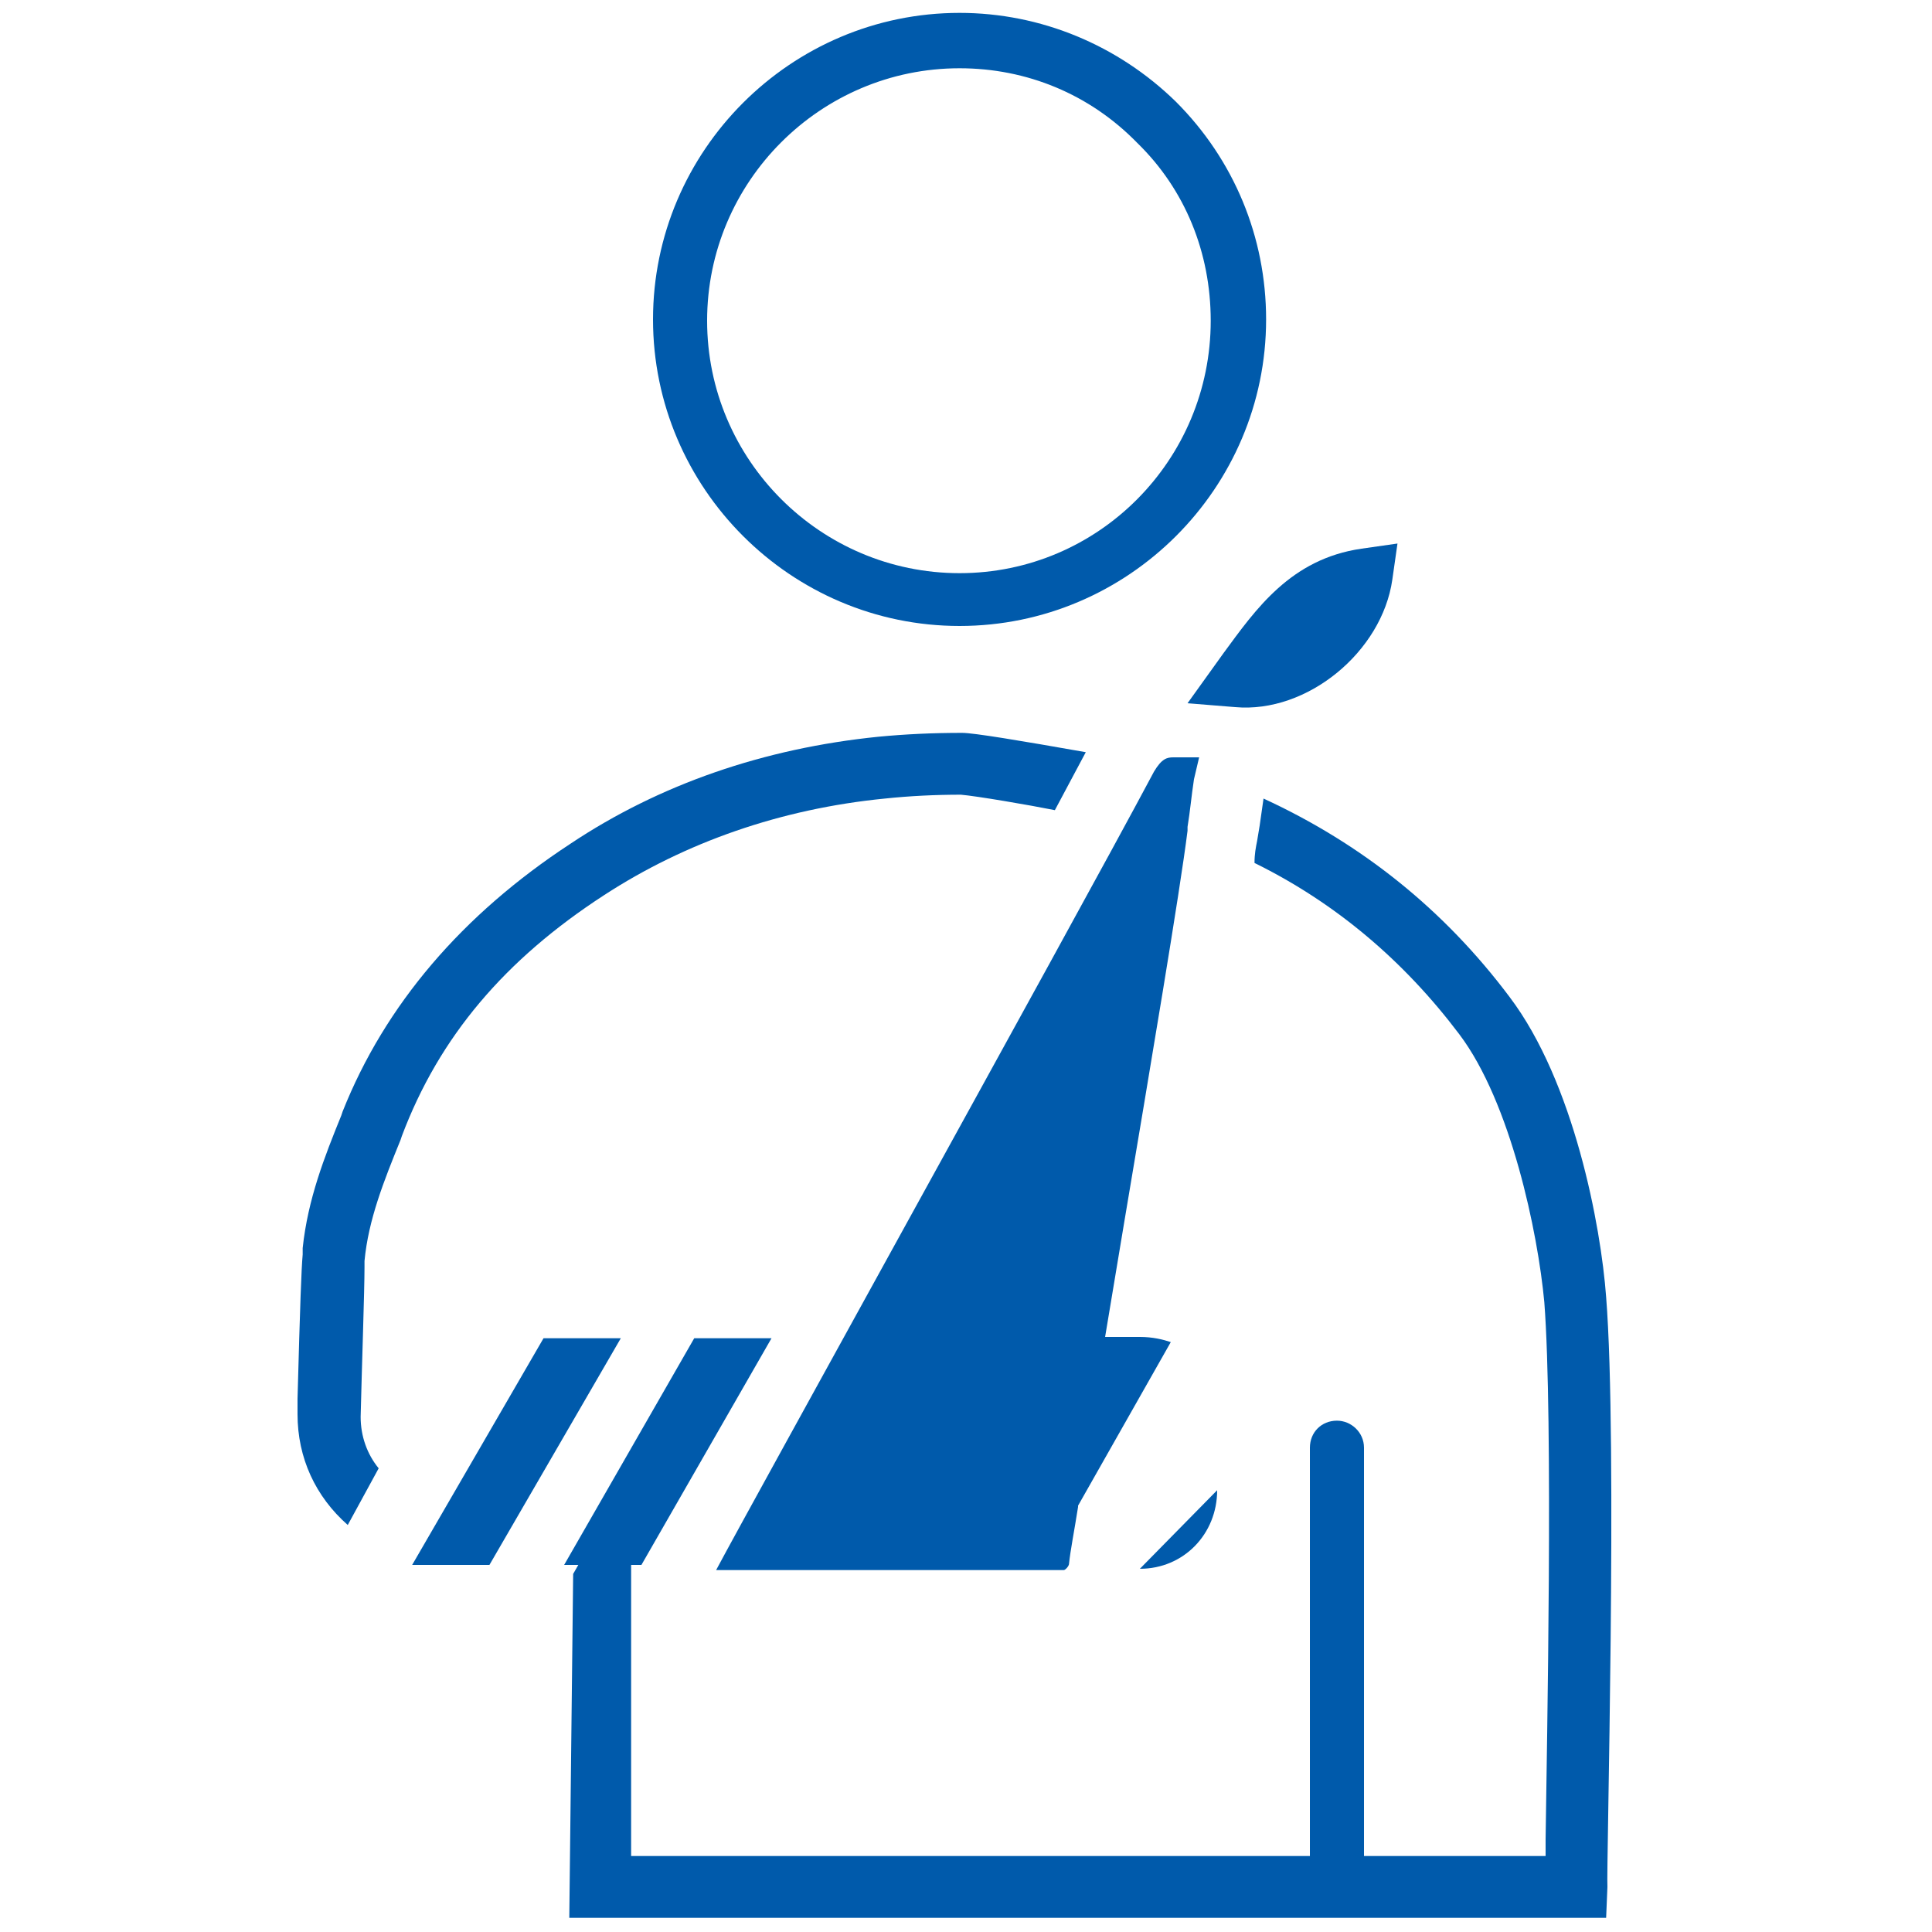
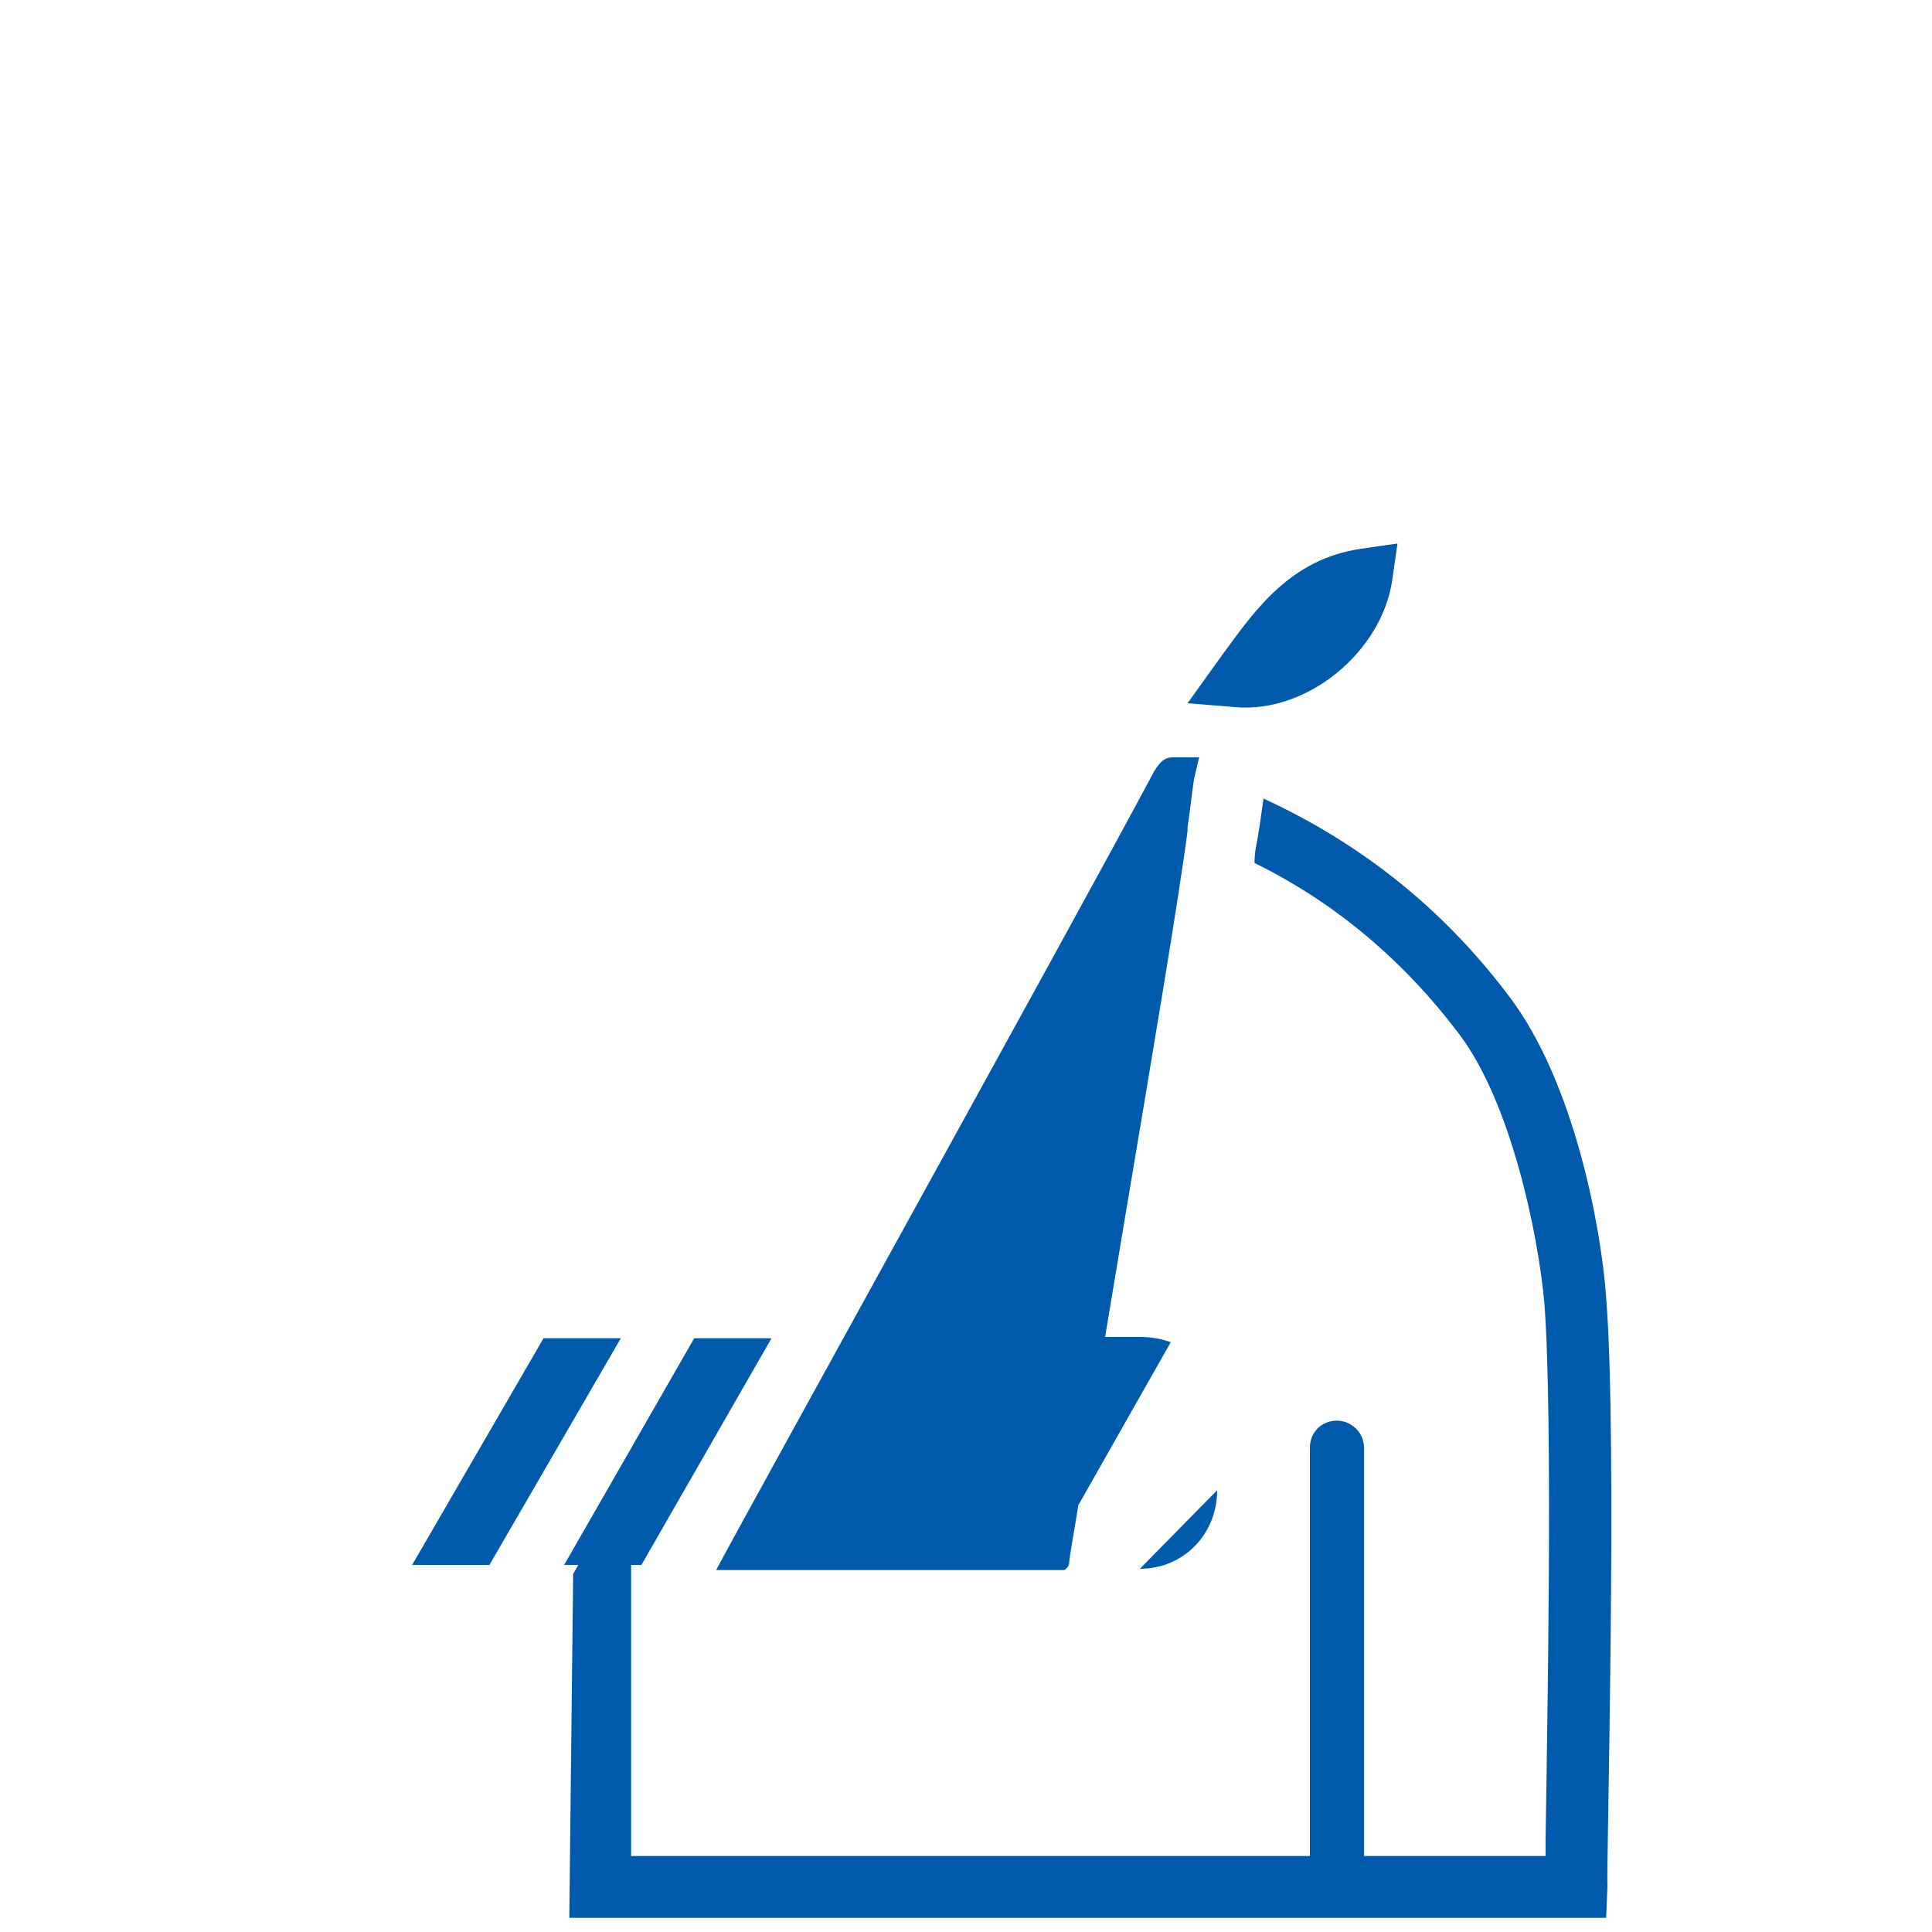
<svg xmlns="http://www.w3.org/2000/svg" xmlns:xlink="http://www.w3.org/1999/xlink" version="1.1" x="0px" y="0px" width="150px" height="150px" viewBox="0 0 150 150" enable-background="new 0 0 150 150" xml:space="preserve">
  <g id="Layer_1" display="none">
    <g display="inline">
      <g>
        <path fill="#005AAB" d="M141.2,65.6c0-8.2-6.7-14.9-14.9-14.9c-8.2,0-14.9,6.7-14.9,14.9c0,7.4,5.5,13.6,12.6,14.7v41.8      c0,5.6-4.6,10.2-10.2,10.2s-10.2-4.6-10.2-10.2v-18.8c0-10-8.1-18-18-18s-18,8.1-18,18v31.4c0,5.6-4.6,10.2-10.2,10.2      s-10.2-4.6-10.2-10.2V89.8C64.6,88.6,78.5,74,78.5,56.2V24.8c0-7.4-5.5-13.6-12.6-14.7V2.9c0-1.3-1.1-2.4-2.4-2.4      c-4.1,0-11.8,2.5-11.8,11.8c0,9.3,7.7,11.8,11.8,11.8c1.3,0,2.4-1.1,2.4-2.4v-6.8c4.5,1.1,7.8,5.1,7.8,9.9v31.4c0,16-13,29-29,29      c-16,0-29-13-29-29V24.8c0-4.8,3.4-8.8,7.8-9.9v6.8c0,1.3,1.1,2.4,2.4,2.4c4.1,0,11.8-2.5,11.8-11.8C37.7,3,30,0.5,25.9,0.5      c-1.3,0-2.4,1.1-2.4,2.4v7.3C16.5,11.2,11,17.4,11,24.8v31.4C11,74,24.9,88.6,42.4,89.8v44.8c0,8.2,6.7,14.9,14.9,14.9      s14.9-6.7,14.9-14.9v-31.4c0-7.4,6-13.3,13.3-13.3s13.3,6,13.3,13.3v18.8c0,8.2,6.7,14.9,14.9,14.9c8.2,0,14.9-6.7,14.9-14.9      V80.3C135.8,79.2,141.2,73,141.2,65.6z M61.2,19c-2.1-0.6-4.7-2.3-4.7-6.7c0-4.4,2.6-6.1,4.7-6.7V19z M28.3,5.6      c2.1,0.6,4.7,2.3,4.7,6.7c0,4.4-2.6,6.1-4.7,6.7V5.6z M126.3,75.8c-5.6,0-10.2-4.6-10.2-10.2c0-5.6,4.6-10.2,10.2-10.2      c5.6,0,10.2,4.6,10.2,10.2C136.5,71.2,132,75.8,126.3,75.8z" />
      </g>
    </g>
  </g>
  <g id="Layer_2" display="none">
    <g display="inline">
      <defs>
        <rect id="SVGID_1_" x="6.1" y="1.4" width="137.8" height="147.1" />
      </defs>
      <clipPath id="SVGID_2_">
        <use xlink:href="#SVGID_1_" overflow="visible" />
      </clipPath>
      <g clip-path="url(#SVGID_2_)">
        <path fill="#005AAB" d="M125.3,56.5h-4.6V6.1H69.6V38h-4.6V3.8c0-1.3,1-2.3,2.3-2.3H123c1.3,0,2.3,1,2.3,2.3V56.5z" />
      </g>
      <g clip-path="url(#SVGID_2_)">
        <path fill="#005AAB" d="M116.8,148.6H18.5c-2.6,0-5.1-1.2-6.7-3.3c-1.6-2-2.2-4.8-1.5-7.3c3.8-14.7,17-25,32.2-25h22.5V81.3h4.6      v33.9c0,1.3-1,2.3-2.3,2.3H42.5c-13.1,0-24.5,8.8-27.7,21.5c-0.3,1.2,0,2.4,0.7,3.3c0.7,1,1.9,1.5,3.1,1.5h98.3      c2.1,0,3.9-1.7,3.9-3.9V97.5h4.6V140C125.3,144.7,121.5,148.6,116.8,148.6z" />
      </g>
      <g clip-path="url(#SVGID_2_)">
        <path fill="#005AAB" d="M27.8,89.7c-2.6,0-5.2-0.4-7.8-1.2c-4.3-1.4-8.1-3.7-10.7-6.5c-2.8-3.2-3.8-6.7-2.8-9.9      c1.4-4.3,6.2-7,12.6-7c2.6,0,5.2,0.4,7.8,1.2c9.5,3,15.5,10.2,13.5,16.4C39.1,87,34.3,89.7,27.8,89.7z M19.1,69.7      c-4.3,0-7.5,1.5-8.2,3.7c-0.7,2.1,0.9,4.3,1.9,5.4c2,2.2,5.1,4.1,8.6,5.2C28,86.1,35,84.7,36,81.3c1-3.1-3.1-8.3-10.5-10.6      C23.4,70.1,21.2,69.7,19.1,69.7z" />
      </g>
      <g clip-path="url(#SVGID_2_)">
        <path fill="#005AAB" d="M141.6,105.3c-0.2,0-0.4,0-0.7-0.1L25.6,70.7l1.3-4.5l112.3,33.6V61.4L37.6,32.3      C30.2,30,23.9,31.9,22.9,35l-12,38.4l-4.4-1.4l12-38.4c2-6.2,10.9-8.8,20.5-5.8l103.3,29.5c1,0.3,1.7,1.2,1.7,2.2V103      c0,0.7-0.3,1.4-0.9,1.9C142.6,105.2,142.1,105.3,141.6,105.3z" />
      </g>
      <g clip-path="url(#SVGID_2_)">
        <polygon fill="#005AAB" points="67.8,117.5 66.8,113 122.5,100.6 123.5,105.1    " />
      </g>
      <g clip-path="url(#SVGID_2_)">
        <rect x="92.8" y="-7.2" transform="matrix(0.268 0.963 -0.963 0.268 90.533 -75.752)" fill="#005AAB" width="4.6" height="57.8" />
      </g>
      <g clip-path="url(#SVGID_2_)">
        <rect x="105.2" y="97.9" transform="matrix(0.815 0.58 -0.58 0.815 92.205 -39.26)" fill="#005AAB" width="4.6" height="53.4" />
      </g>
      <g clip-path="url(#SVGID_2_)">
        <rect x="54.5" y="128.5" transform="matrix(0.195 0.981 -0.981 0.195 184.928 36.316)" fill="#005AAB" width="31.7" height="4.6" />
      </g>
      <g clip-path="url(#SVGID_2_)">
        <rect x="23.5" y="128.5" transform="matrix(0.195 0.981 -0.981 0.195 159.995 66.693)" fill="#005AAB" width="31.7" height="4.6" />
      </g>
    </g>
  </g>
  <g id="Layer_3" display="none">
    <g display="inline">
-       <path fill="#005AAB" d="M47.6,149.4c-0.6,0-1.2-0.2-1.7-0.7l-9.4-9.4c-0.4-0.4-0.7-1-0.7-1.7v-8.4l-5.5-5.5     c-0.9-0.9-0.9-2.4,0-3.3l5.5-5.5v-4.3l-5.5-5.6c-0.4-0.4-0.7-1-0.7-1.6c0-0.6,0.2-1.2,0.7-1.7l5.5-5.5v-4.9     c-14.8-5-24.9-19-24.9-34.7C11,36.5,27.4,20,47.6,20c20.2,0,36.6,16.4,36.6,36.6c0,15.7-10.2,29.7-24.9,34.7v46.4     c0,0.6-0.2,1.2-0.7,1.7l-9.4,9.4C48.8,149.2,48.2,149.4,47.6,149.4z M40.6,136.8l7,7l7-7V89.6c0-1,0.7-2,1.7-2.2     C70,83.5,79.6,70.9,79.6,56.7c0-17.6-14.3-32-32-32c-17.6,0-32,14.3-32,32c0,14.2,9.6,26.8,23.2,30.7c1,0.3,1.7,1.2,1.7,2.2v7.6     c0,0.6-0.2,1.2-0.7,1.7l-4.6,4.6l4.6,4.6c0.4,0.4,0.7,1,0.7,1.7v6.2c0,0.6-0.2,1.2-0.7,1.7l-4.6,4.6l4.6,4.6     c0.4,0.4,0.7,1,0.7,1.7V136.8z" />
-     </g>
+       </g>
    <g display="inline">
      <path fill="#005AAB" d="M47.6,55.9c-6.4,0-11.7-5.2-11.7-11.7c0-6.4,5.2-11.7,11.7-11.7c6.4,0,11.7,5.2,11.7,11.7     C59.3,50.6,54.1,55.9,47.6,55.9z M47.6,37.2c-3.9,0-7,3.1-7,7c0,3.9,3.1,7,7,7c3.9,0,7-3.1,7-7C54.6,40.3,51.5,37.2,47.6,37.2z" />
    </g>
    <g display="inline">
      <path fill="#005AAB" d="M138,130.7h-13.2c-0.6,0-1.2-0.2-1.6-0.6l-5.9-5.6H110c-1.3,0-2.3-1-2.3-2.3v-8.3l-1.8-1.9h-8.4     c-1.3,0-2.3-1-2.3-2.3v-8.3l-4.7-4.2c-10.9,5.5-24.1,5.1-34.7-1c-1.1-0.6-1.5-2.1-0.9-3.2c0.6-1.1,2.1-1.5,3.2-0.9     c9.7,5.6,21.7,5.7,31.5,0.2c0.9-0.5,1.9-0.4,2.7,0.3l6.7,5.9c0.5,0.4,0.8,1.1,0.8,1.7v7h7c0.6,0,1.2,0.3,1.7,0.7l3.1,3.3     c0.4,0.4,0.6,1,0.6,1.6v6.9h5.9c0.6,0,1.2,0.2,1.6,0.6l5.9,5.6h10v-9.9l-33.3-33.3c-0.7-0.7-0.9-1.9-0.4-2.8     c6.9-12.4,4.8-28.1-5.3-38.1c-7.1-7.1-16.8-10.4-26.7-9.1c-1.3,0.1-2.5-0.7-2.6-2c-0.2-1.3,0.7-2.5,2-2.6     c11.4-1.4,22.5,2.3,30.6,10.4c11.1,11.1,13.8,28.2,6.9,42.2l32.8,32.8c0.4,0.4,0.7,1,0.7,1.7v13.2     C140.4,129.7,139.3,130.7,138,130.7z" />
    </g>
    <g display="inline">
      <path fill="#005AAB" d="M47.6,46.5c-1.3,0-2.3-1-2.3-2.3V16.1c0-8.2,6.6-14.8,14.8-14.8S74.9,8,74.9,16.1v14c0,1.3-1,2.3-2.3,2.3     c-1.3,0-2.3-1-2.3-2.3v-14C70.2,10.6,65.7,6,60.1,6S50,10.6,50,16.1v28.1C50,45.5,48.9,46.5,47.6,46.5z" />
    </g>
  </g>
  <g id="Layer_4" display="none">
    <g display="inline">
      <path fill="#005AAB" d="M96.6,75.2c-0.5,0-1-0.2-1.4-0.4C94,73.9,65.9,53.2,65.9,35.4c0-13.2,8.2-20.1,16.4-20.1     c5.2,0,10.9,2.9,14.2,9.2c3.3-6.4,9.1-9.3,14.5-9.3c8,0,16,6.4,16,18.6c0,16.7-27.7,39.9-28.9,40.9C97.6,75,97.1,75.2,96.6,75.2z      M82.2,20c-5.6,0-11.7,4.8-11.7,15.4c0,13.4,20.2,30.1,25.9,34.5c8.3-7.2,25.8-24.7,25.8-36.1c0-9.6-5.9-14-11.3-14     c-4.7,0-10.7,3.3-12.2,12.7c-0.3,2.3-4.3,2.3-4.6,0C92.7,23.3,86.8,20,82.2,20z" />
    </g>
    <g display="inline">
      <path fill="#005AAB" d="M28.3,126.1h-25c-1.3,0-2.3-1-2.3-2.3v-50c0-1.3,1-2.3,2.3-2.3h25c1.3,0,2.3,1,2.3,2.3v50     C30.7,125,29.6,126.1,28.3,126.1z M5.7,121.4H26V76.1H5.7V121.4z" />
    </g>
    <g display="inline">
      <path fill="#005AAB" d="M79.6,132c-7.7,0-16.2-2.9-31.5-8.3c-5.7-2-12.5-4.4-20.5-7.1c-1.2-0.4-1.9-1.7-1.5-3     c0.4-1.2,1.7-1.9,3-1.5c8.1,2.7,14.8,5.1,20.6,7.1c32.2,11.3,32.2,11.3,63.3-5.4c7.8-4.2,17.5-9.4,30-15.7     c-5.4-4.5-9.5-4.7-14-3.4l-27.6,9.2c-1.2,0.4-2.6-0.3-3-1.5c-0.4-1.2,0.3-2.6,1.5-3l27.7-9.2c7.9-2.3,14-0.3,21.1,6.8     c0.5,0.5,0.8,1.3,0.7,2c-0.1,0.7-0.6,1.4-1.3,1.7c-13.9,7-24.4,12.6-32.9,17.2C97.3,127.7,89,132,79.6,132z" />
    </g>
    <g display="inline">
      <path fill="#005AAB" d="M93.9,107.4H59.5c-1.3,0-2.3-1-2.3-2.3c0-1.3,1-2.3,2.3-2.3h34.3c1.7,0,3.1-0.5,4-1.3     c0.7-0.7,1.1-1.6,1.1-2.6c0-1.9-1.6-3.9-5.1-3.9H75.2c-0.6,0-1.2-0.2-1.7-0.7C70,90.6,60.3,82.4,47.1,82.4H28.3     c-1.3,0-2.3-1-2.3-2.3s1-2.3,2.3-2.3h18.7c14.2,0,24.6,8.2,29.1,12.5h17.8c6.4,0,9.8,4.3,9.8,8.6S100.3,107.4,93.9,107.4z" />
    </g>
  </g>
  <g id="Layer_5" display="none">
    <path display="inline" fill="#005AAB" d="M10.1,31.4c0,53,4.7,95.2,63.6,116.9c0.6,0.2,1.2,0.2,1.8,0    C134.3,126.6,139,84.4,139,31.4c0-1.2-0.8-2.2-1.9-2.5c-0.5-0.1-45.9-12.4-60.8-27.2C75.9,1.3,75.2,1,74.5,1    c-0.7,0-1.3,0.3-1.8,0.8C58,16.5,12.4,28.8,12,28.9C10.9,29.2,10.1,30.3,10.1,31.4 M15.6,33.3c9.9-2.8,43.4-13,58.6-25.9l0.3-0.3    l0.3,0.3c15.2,12.9,48.7,23.1,58.6,25.9l0.4,0.1l0,0.4c-0.1,49.4-4.6,88.8-59.1,109.4l-0.2,0.1l-0.2-0.1    c-54.6-20.6-59-60-59.1-109.4v-0.4L15.6,33.3z" />
    <path display="inline" fill="#005AAB" d="M55.9,112.9c2.3,0.9,4.7,1.7,7.2,2.1c2.8,0.5,5.8,0.8,8.8,0.8c0.6,0,1.1,0,1.7,0    c5.1,0,10.2-1.3,14.7-3.9c3.9-2.4,6.2-6.6,6.1-11.1c0.1-2.7-0.7-5.3-2.4-7.5c-1.4-1.6-3.1-3-4.9-4.1l-0.7-0.4l0.7-0.5    c5.3-3.5,8.1-8,8.1-13.5c0.1-3.5-1.4-6.9-4-9.3c-4.1-3.2-8.7-5.5-13.7-6.9c-3.3-1-6.5-2.3-9.6-3.8c-1.6-0.7-3-1.8-4.1-3.1    c-0.9-1.3-1.3-2.7-1.2-4.3c0-2.3,1.2-4.5,3.3-5.6c3.1-1.7,6.7-2.4,10.3-2.2c2.4,0,4.9,0.2,7.2,0.7c2.1,0.4,4.1,1,6.1,1.7    c1.4,0.5,2.9-0.2,3.6-1.5l0.1-0.3c0.2-0.7,0.2-1.5-0.2-2.2c-0.4-0.7-0.9-1.2-1.7-1.4c-4.7-1.6-9.6-2.4-15.1-2.5    c-5.1-0.3-10.1,1-14.5,3.5c-3.4,2.1-5.5,5.8-5.5,9.8v0c-0.1,2.6,0.7,5.2,2.2,7.4c1.3,1.7,2.9,3.1,4.7,4.3l0.7,0.5L63,60    c-2.1,1.2-4,2.8-5.4,4.8c-1.8,2.3-2.7,5.3-2.7,8.2c-0.1,3.5,1.3,6.8,3.8,9.2c4.2,3.5,9.1,6.1,14.3,7.7c3.3,1.1,6.6,2.5,9.8,4    c1.6,0.7,3.1,1.8,4.2,3.1c0.9,1.3,1.3,2.7,1.2,4.2c0,2.7-1.5,5.3-4,6.6c-3.8,1.9-8.1,2.7-12.4,2.5c-4.7-0.1-9.3-1-13.7-2.7    c-1.1-0.4-2.3-0.2-3.1,0.6c-0.5,0.5-0.8,1.3-0.8,2C54.1,111.5,54.8,112.5,55.9,112.9 M80.6,86l-0.2,0.1L80.1,86    c-5.7-2-9.9-3.7-12.3-4.9c-1.9-0.8-3.7-2.1-5.1-3.6c-0.9-1.2-1.3-2.6-1.4-4l0-0.6h0.1l0-0.6c0-2.3,0.8-4.4,2.3-6.1    c1.6-1.8,3.7-3.1,6.1-3.8l0.1,0l0.2,0c4,1.2,7.9,2.7,11.8,4.4c2,0.9,3.8,2.2,5.3,3.7c1.1,1.4,1.6,3.1,1.5,4.9    c0,2.1-0.8,4.2-2.1,5.8C84.8,83.2,82.8,84.9,80.6,86" />
  </g>
  <g id="Layer_6" display="none">
    <path display="inline" fill="#005AAB" d="M109.3,80c0-8.1-5.9-13.5-14.7-13.5c-1.2,0-2.4,0.1-3.5,0.3v-5c0-9-12.5-18.1-36.3-18.1    c-23.8,0-36.3,9.1-36.3,18.1v5c-1.1-0.2-2.3-0.3-3.5-0.3C6.2,66.5,0.3,71.9,0.3,80c0,5.1,1.9,8.3,3.7,11.4c1.6,2.7,3.1,5.2,3.1,9.1    V130h19.4l2.3-4.6h52l2.3,4.6h19.4v-29.5c0-3.9,1.5-6.5,3.1-9.1C107.5,88.3,109.3,85.2,109.3,80 M98.2,100.5v25.1H85.8l-2.3-4.5    H26.2l-2.3,4.5H11.5v-25.1c0-5.1-1.9-8.3-3.7-11.4C6.2,86.5,4.6,84,4.6,80c0-6.8,5.6-9.2,10.3-9.2c4.8,0,10.4,2.4,10.4,9.2v29.5h59    V80c0-6.8,5.6-9.2,10.4-9.2c4.8,0,10.4,2.4,10.4,9.2c0,4-1.5,6.5-3.1,9.1C100.1,92.2,98.2,95.4,98.2,100.5 M54.8,86.8    c15.1,0,25.1,4.2,25.1,6.9v11.5H29.7V93.7C29.7,90.9,39.7,86.8,54.8,86.8 M86.8,68.3C82.5,70.6,80,74.9,80,80v7.6    c-5.2-3.2-15-5.2-25.1-5.2c-10.2,0-20,2-25.2,5.2V80c0-5.2-2.5-9.5-6.8-11.7v-6.5c0-7.7,14-13.8,32-13.8c17.9,0,32,6,32,13.8V68.3z    " />
    <path display="inline" fill="#005AAB" d="M138.3,78V58.9h11.4v-4.7l-11.9-33.4l-0.2-0.5h-25.8L99.8,54l0,4.9h22.8v57.3h-11.5    c-3.7,0-6.7,3-6.7,6.7v6.7h40.8v-6.7c0-3.7-3-6.7-6.7-6.7h-11.5V58.9h7.1V78H138.3z M140.8,125.3h-32.2v-2.4c0-1.3,1.1-2.4,2.4-2.4    h27.4c1.3,0,2.4,1.1,2.4,2.4V125.3z M134.6,24.7l10.7,29.9h-41.1l10.7-29.9H134.6z" />
  </g>
  <g id="Layer_7">
-     <path fill="#005AAB" d="M74.5,1C61.4,1,50.7,11.7,50.7,24.8c0,13.1,10.7,23.8,23.8,23.8h0c13.1,0,23.8-10.7,23.8-23.8    c0-6.4-2.5-12.4-7-16.9C86.8,3.5,80.8,1,74.5,1 M74.5,44.5c-10.8,0-19.6-8.8-19.6-19.6c0-10.8,8.8-19.6,19.6-19.6h0    c5.2,0,10.1,2,13.8,5.8C92,14.7,94,19.6,94,24.9C94,35.7,85.3,44.5,74.5,44.5" />
-     <path fill="#005AAB" d="M46.9,69.5c6.3-4.1,13.7-6.7,21.8-7.5c1.9-0.2,3.9-0.3,5.9-0.3c1.2,0.1,5.3,0.8,7.3,1.2    c0.9-1.7,1.7-3.2,2.4-4.5c-5.1-0.9-8.7-1.5-9.6-1.5c-2.3,0-4.4,0.1-6.5,0.3c-8.9,0.9-17,3.7-23.9,8.3c-8.4,5.5-14.4,12.5-17.7,20.8    l-0.1,0.3c-1.3,3.2-2.6,6.5-3,10.3l0,0.5c-0.1,1.1-0.2,3.8-0.4,11.2l0,1.2c0,3.4,1.4,6.4,3.9,8.6l2.4-4.4c-0.9-1.1-1.4-2.5-1.4-4    c0.1-4.1,0.3-9.8,0.3-11.6l0-0.5c0.3-3.2,1.5-6.2,2.8-9.4l0.1-0.3C34.1,80.5,39.2,74.5,46.9,69.5" />
    <path fill="#005AAB" d="M124.7,100.7c-0.4-5.5-2.5-16.7-7.5-23.3c-5.1-6.8-11.5-11.9-19.1-15.4c-0.1,0.7-0.2,1.4-0.3,2.1l-0.2,1.2    c-0.1,0.5-0.2,1-0.2,1.7c6.3,3.1,11.6,7.6,15.9,13.3c4,5.3,6.1,15.4,6.6,20.8c0.7,9.1,0.2,34.2,0.1,41.7l0,1.3h-14.1v-31.7    c0-1.2-1-2.1-2.1-2.1c-1.2,0-2.1,0.9-2.1,2.1v31.7H49v-22.6h0.8l10.1-17.6h-6l-10.1,17.6h1.1l-0.4,0.7l-0.3,26.7h80.5l0.1-2.4    C124.7,145.2,125.6,112,124.7,100.7" />
    <path fill="#005AAB" d="M88.5,121.8c3.4,0,6-2.7,6-6.1" />
    <path fill="#005AAB" d="M95,50.7l-2.8,3.9l3.7,0.3c5.6,0.5,11.4-4.3,12.2-9.9l0.4-2.8l-2.8,0.4C100.2,43.4,97.5,47.3,95,50.7    l-0.3-0.2L95,50.7z" />
    <polygon fill="#005AAB" points="42.2,103.9 32,121.5 38,121.5 48.2,103.9  " />
    <path fill="#005AAB" d="M93.1,58.8c-0.1,0-0.2,0-0.3,0c-0.5,0-1,0-1.4,0c-0.1,0-0.2,0-0.3,0c-0.5,0-0.9,0.1-1.5,1.1    c-3.3,6.2-11.9,21.8-19.5,35.6c-6.6,12-12.9,23.4-14.5,26.4c7.1,0,23.8,0,27,0c0.1,0,0.4-0.3,0.4-0.5c0.1-1,0.4-2.5,0.7-4.4l0-0.1    l7.2-12.7c-0.6-0.2-1.4-0.4-2.4-0.4h-2.7l1.5-9c2-11.9,4.3-25.5,4.9-30.3l0-0.3c0.2-1.2,0.3-2.4,0.5-3.7L93.1,58.8z" />
  </g>
</svg>